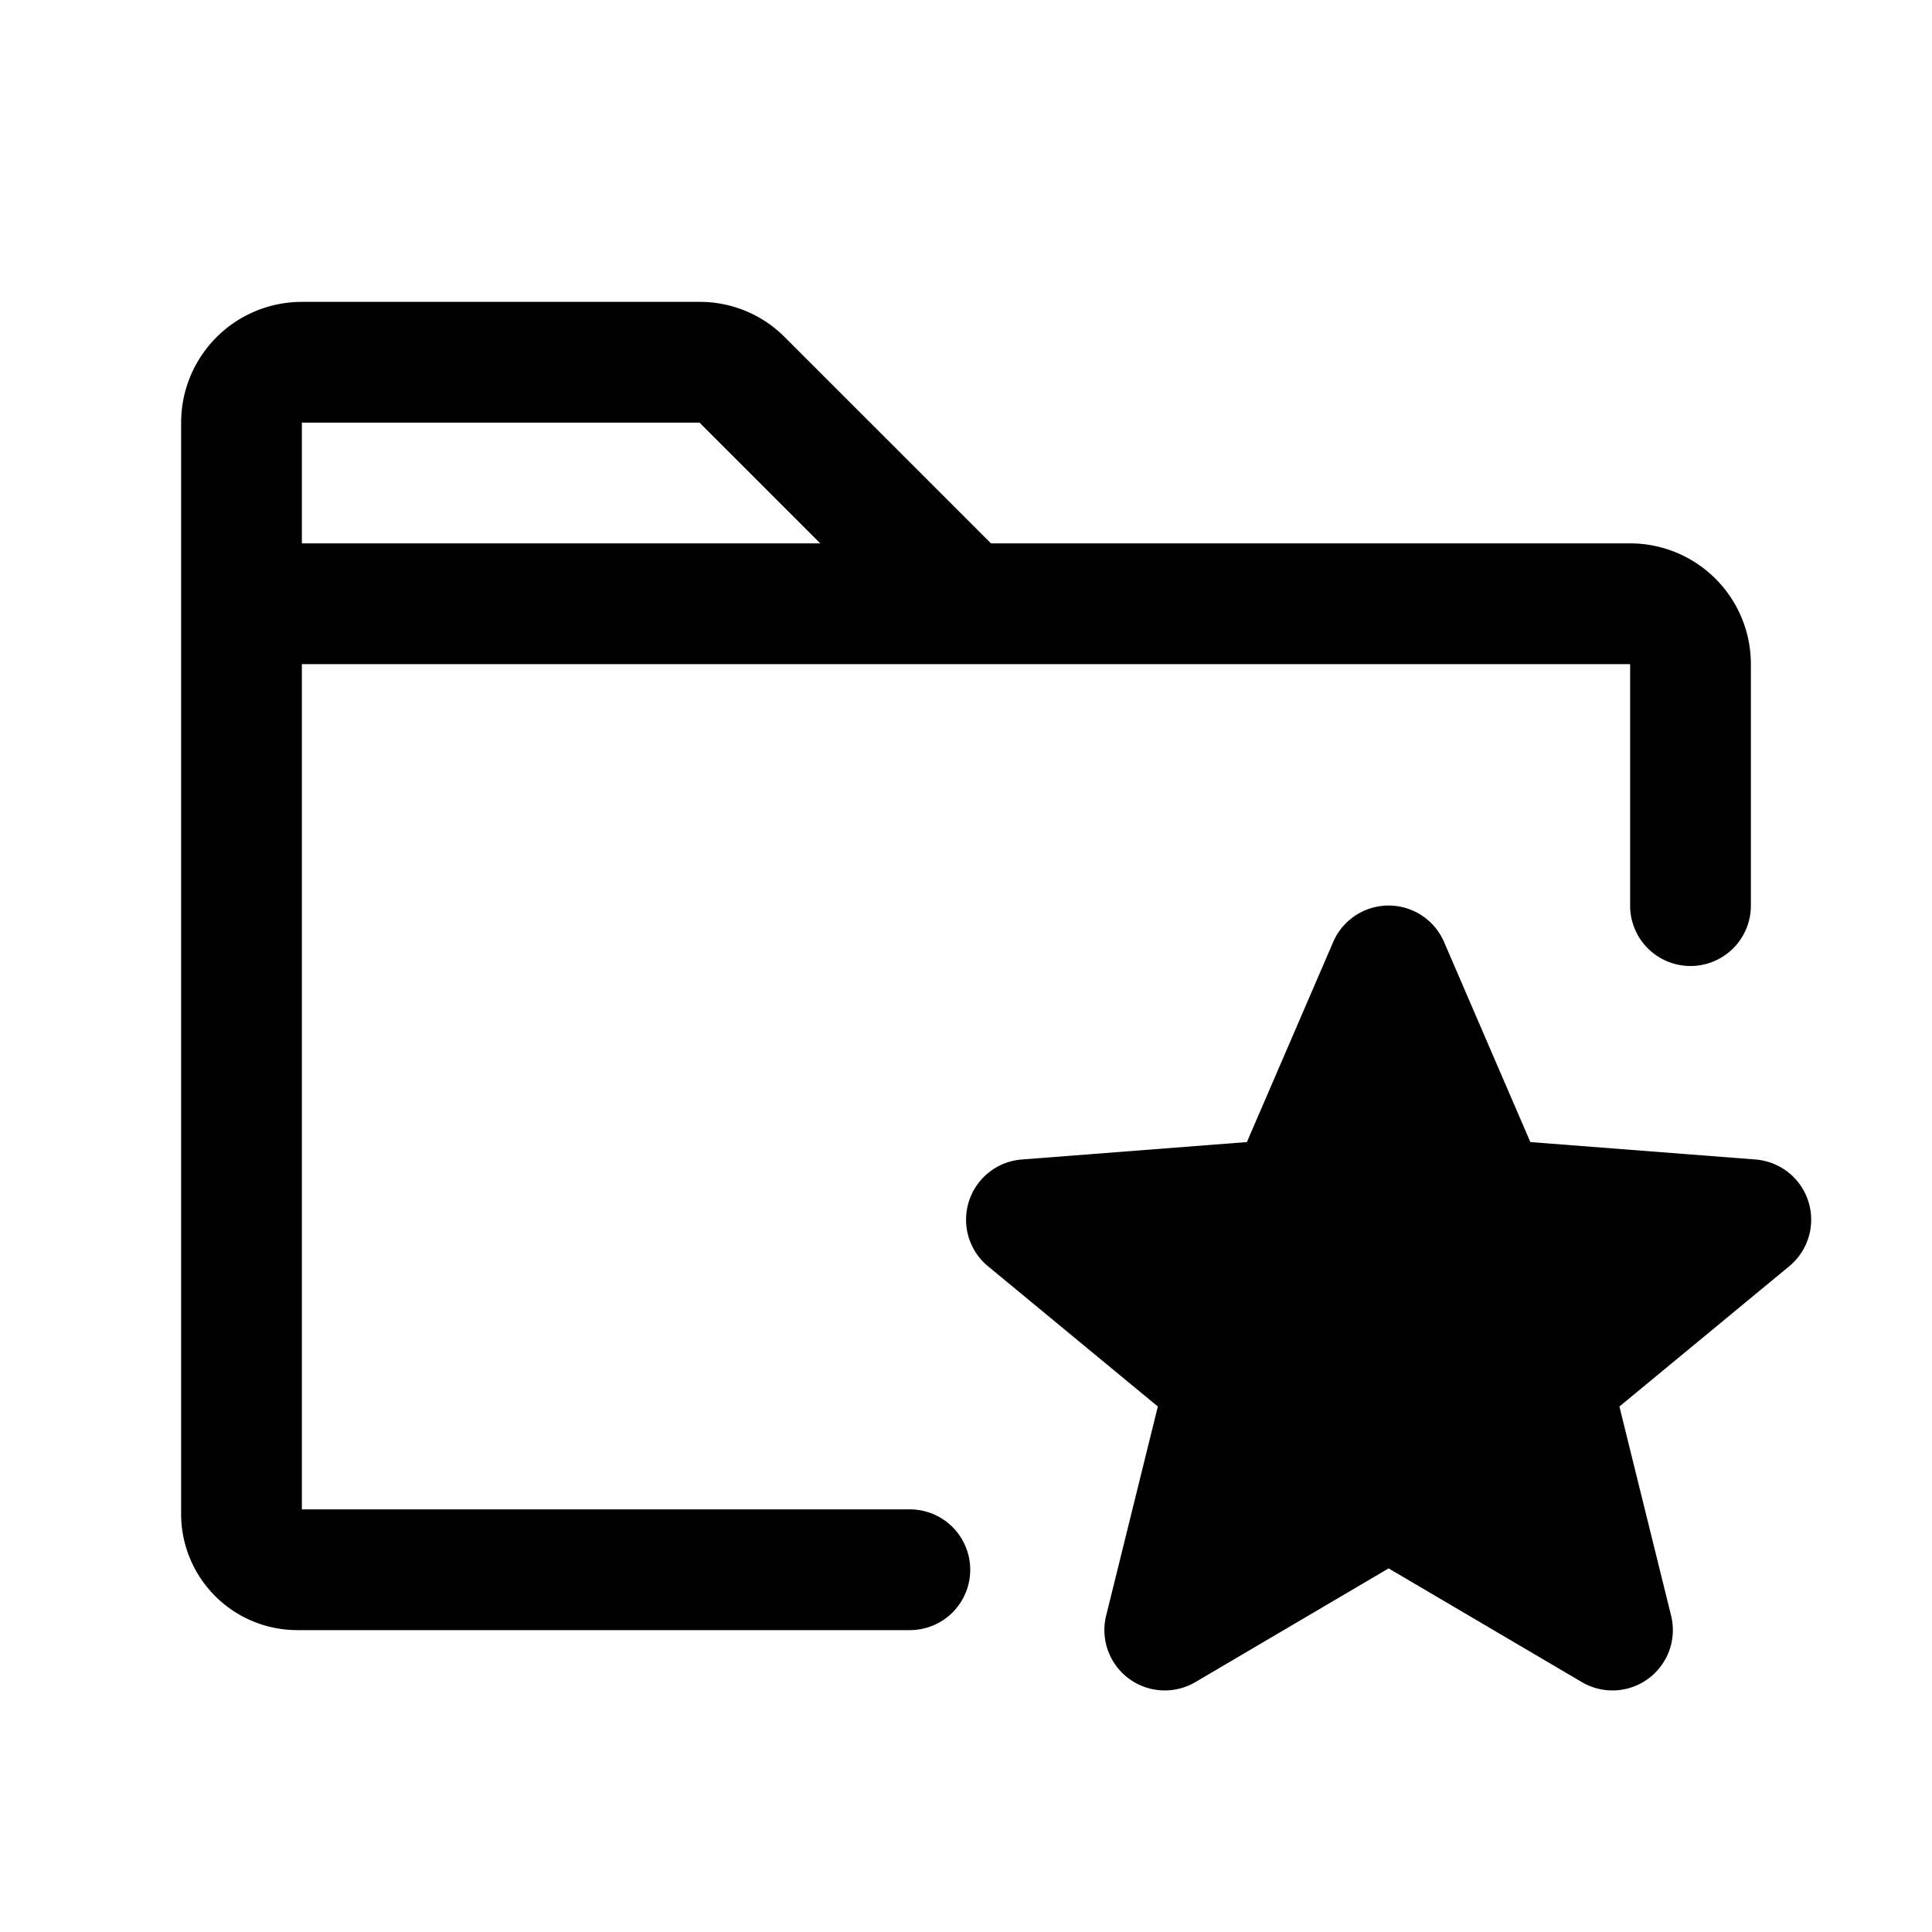
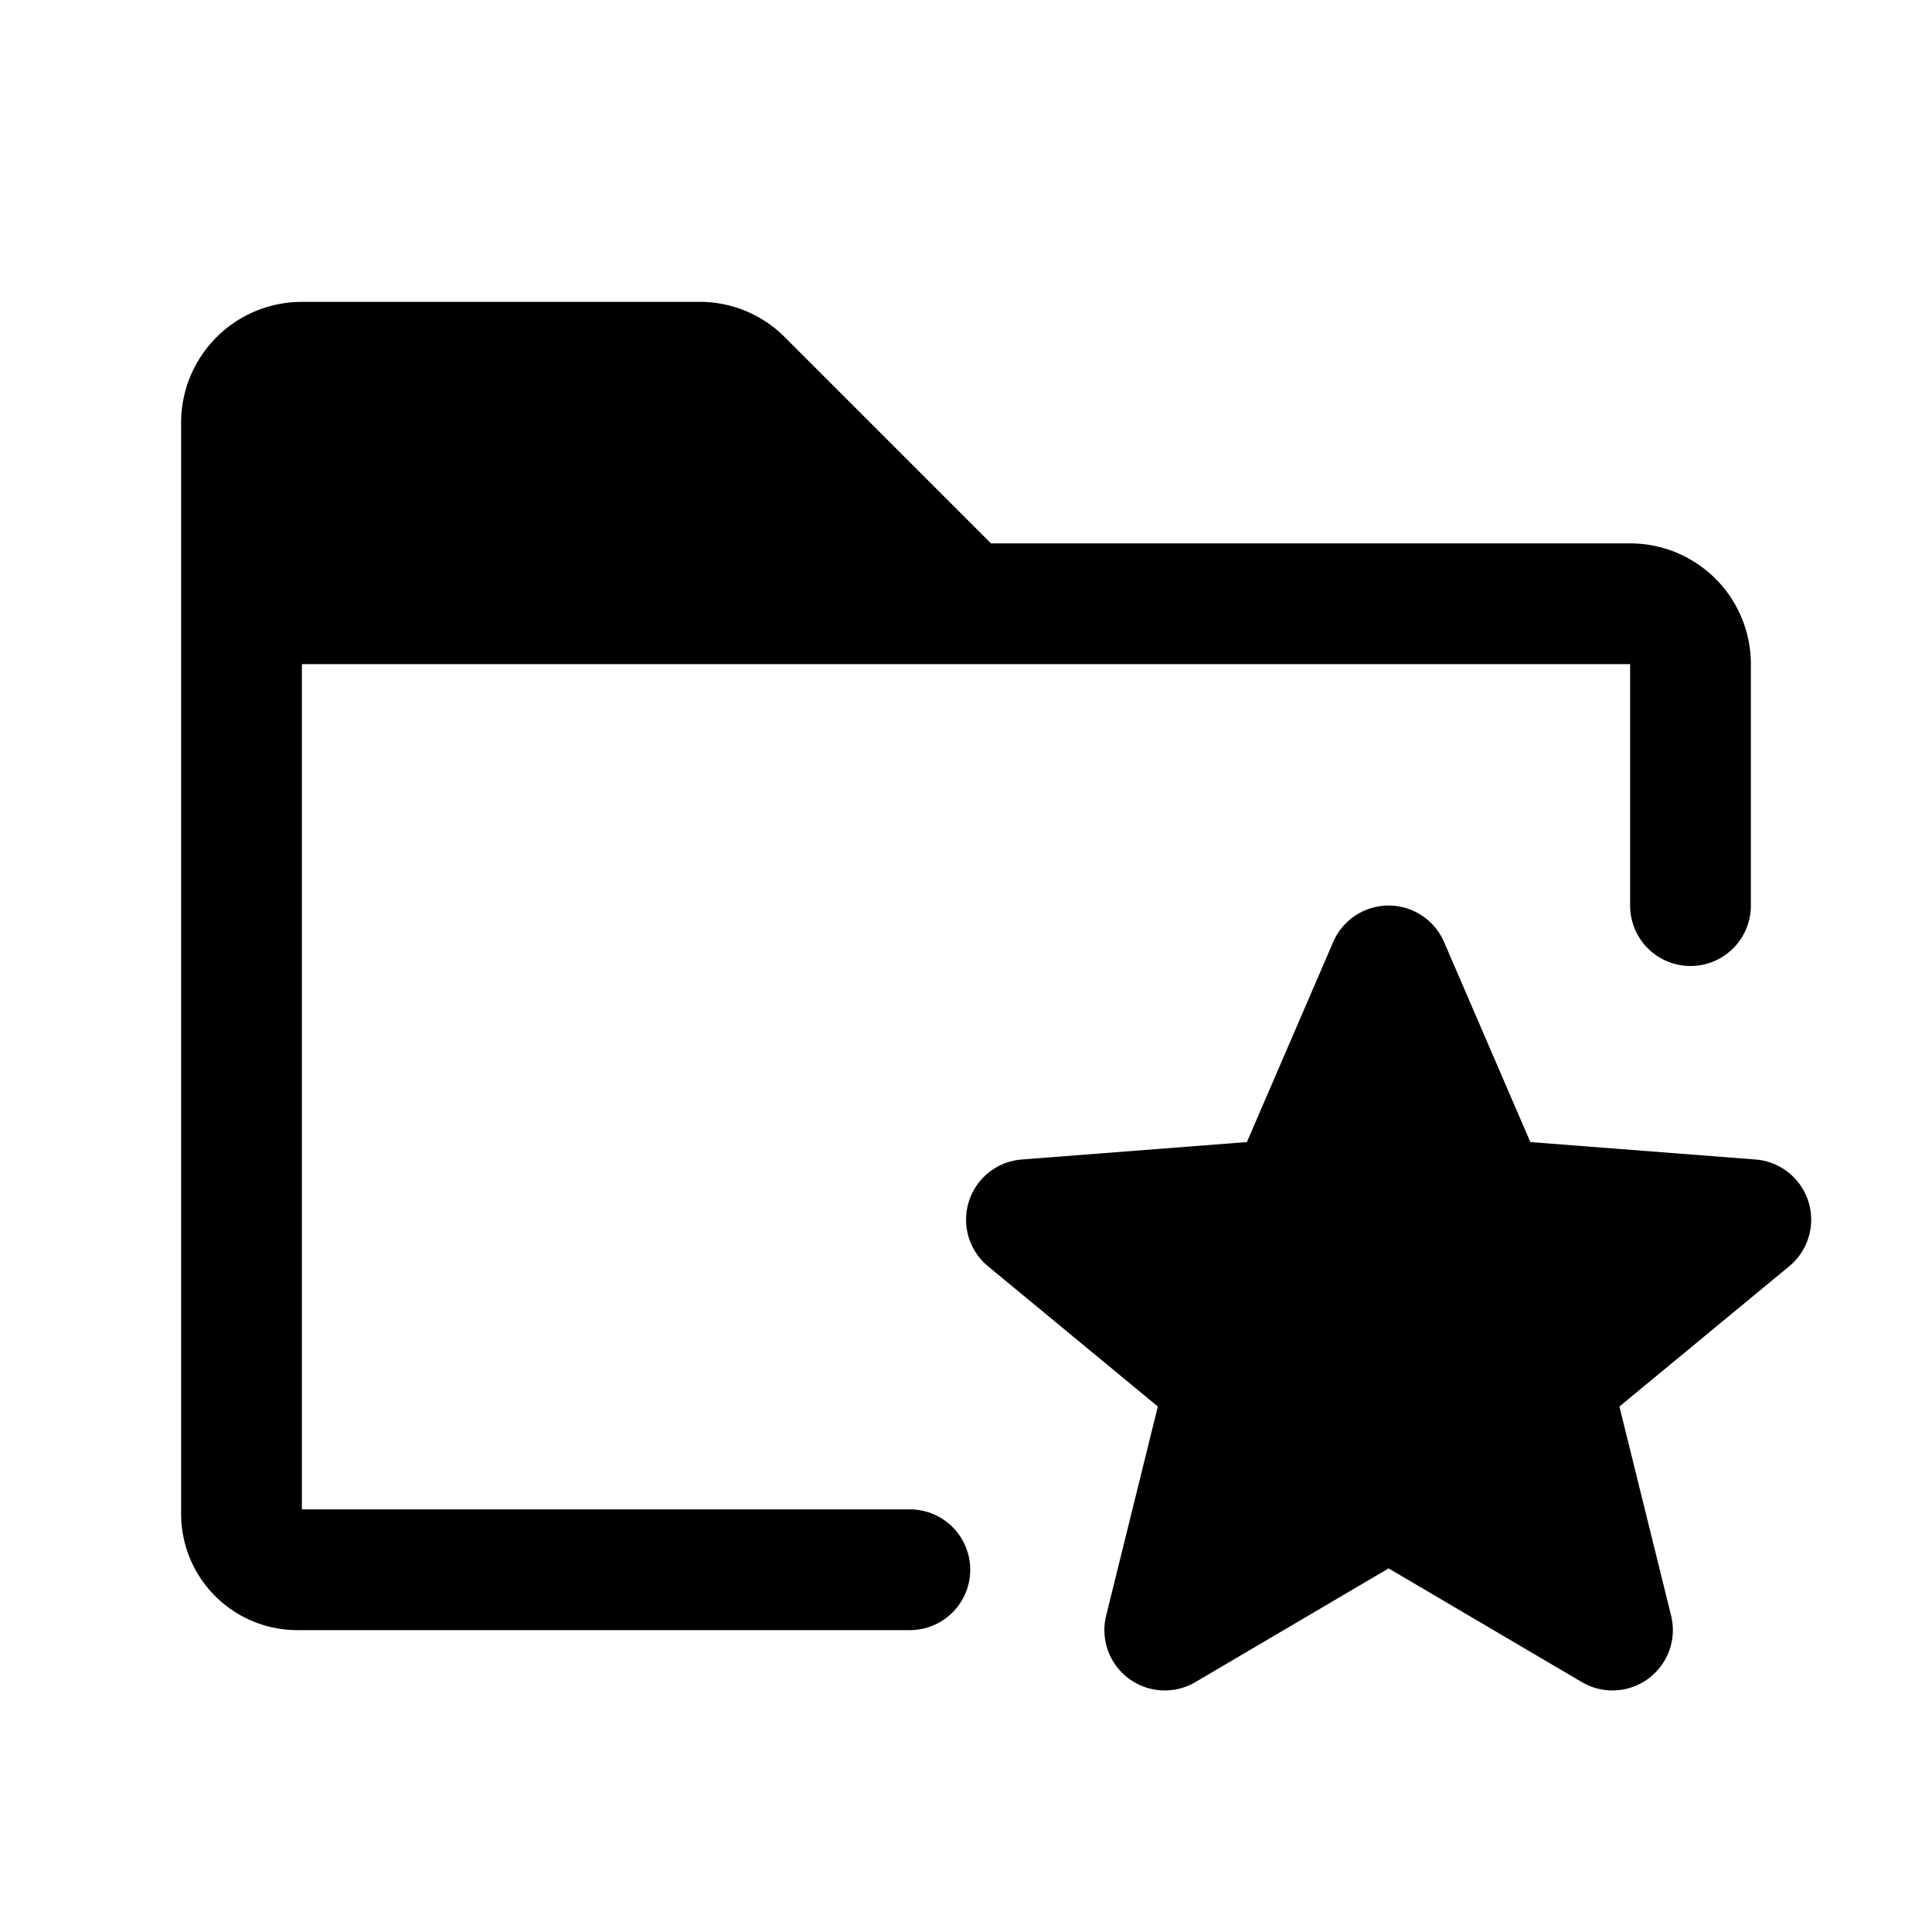
<svg xmlns="http://www.w3.org/2000/svg" viewBox="0 0 256 256" fill="currentColor">
-   <path d="M237.09,167.78l-22.51,18.59,6.85,27.71a8,8,0,0,1-11.82,8.81L184,207.82l-25.61,15.07a8,8,0,0,1-11.82-8.81l6.85-27.71-22.51-18.59a8,8,0,0,1,4.47-14.14l29.84-2.31,11.43-26.5a8,8,0,0,1,14.7,0l11.43,26.5,29.84,2.31a8,8,0,0,1,4.47,14.14ZM128.56,208a8,8,0,0,1-8,8H39.38A15.4,15.4,0,0,1,24,200.62V56A16,16,0,0,1,40,40H92.69A15.86,15.86,0,0,1,104,44.69L131.31,72H216a16,16,0,0,1,16,16v32a8,8,0,0,1-16,0V88H40V200h80.56A8,8,0,0,1,128.56,208ZM40,72h68.69l-16-16H40Z" />
+   <path d="M237.09,167.78l-22.51,18.59,6.85,27.71a8,8,0,0,1-11.82,8.81L184,207.82l-25.61,15.07a8,8,0,0,1-11.82-8.81l6.85-27.71-22.51-18.59a8,8,0,0,1,4.47-14.14l29.84-2.31,11.43-26.5a8,8,0,0,1,14.7,0l11.43,26.5,29.84,2.31a8,8,0,0,1,4.47,14.14ZM128.56,208a8,8,0,0,1-8,8H39.38A15.4,15.4,0,0,1,24,200.62V56A16,16,0,0,1,40,40H92.69A15.86,15.86,0,0,1,104,44.69L131.31,72H216a16,16,0,0,1,16,16v32a8,8,0,0,1-16,0V88H40V200h80.56A8,8,0,0,1,128.56,208ZM40,72h68.69H40Z" />
</svg>